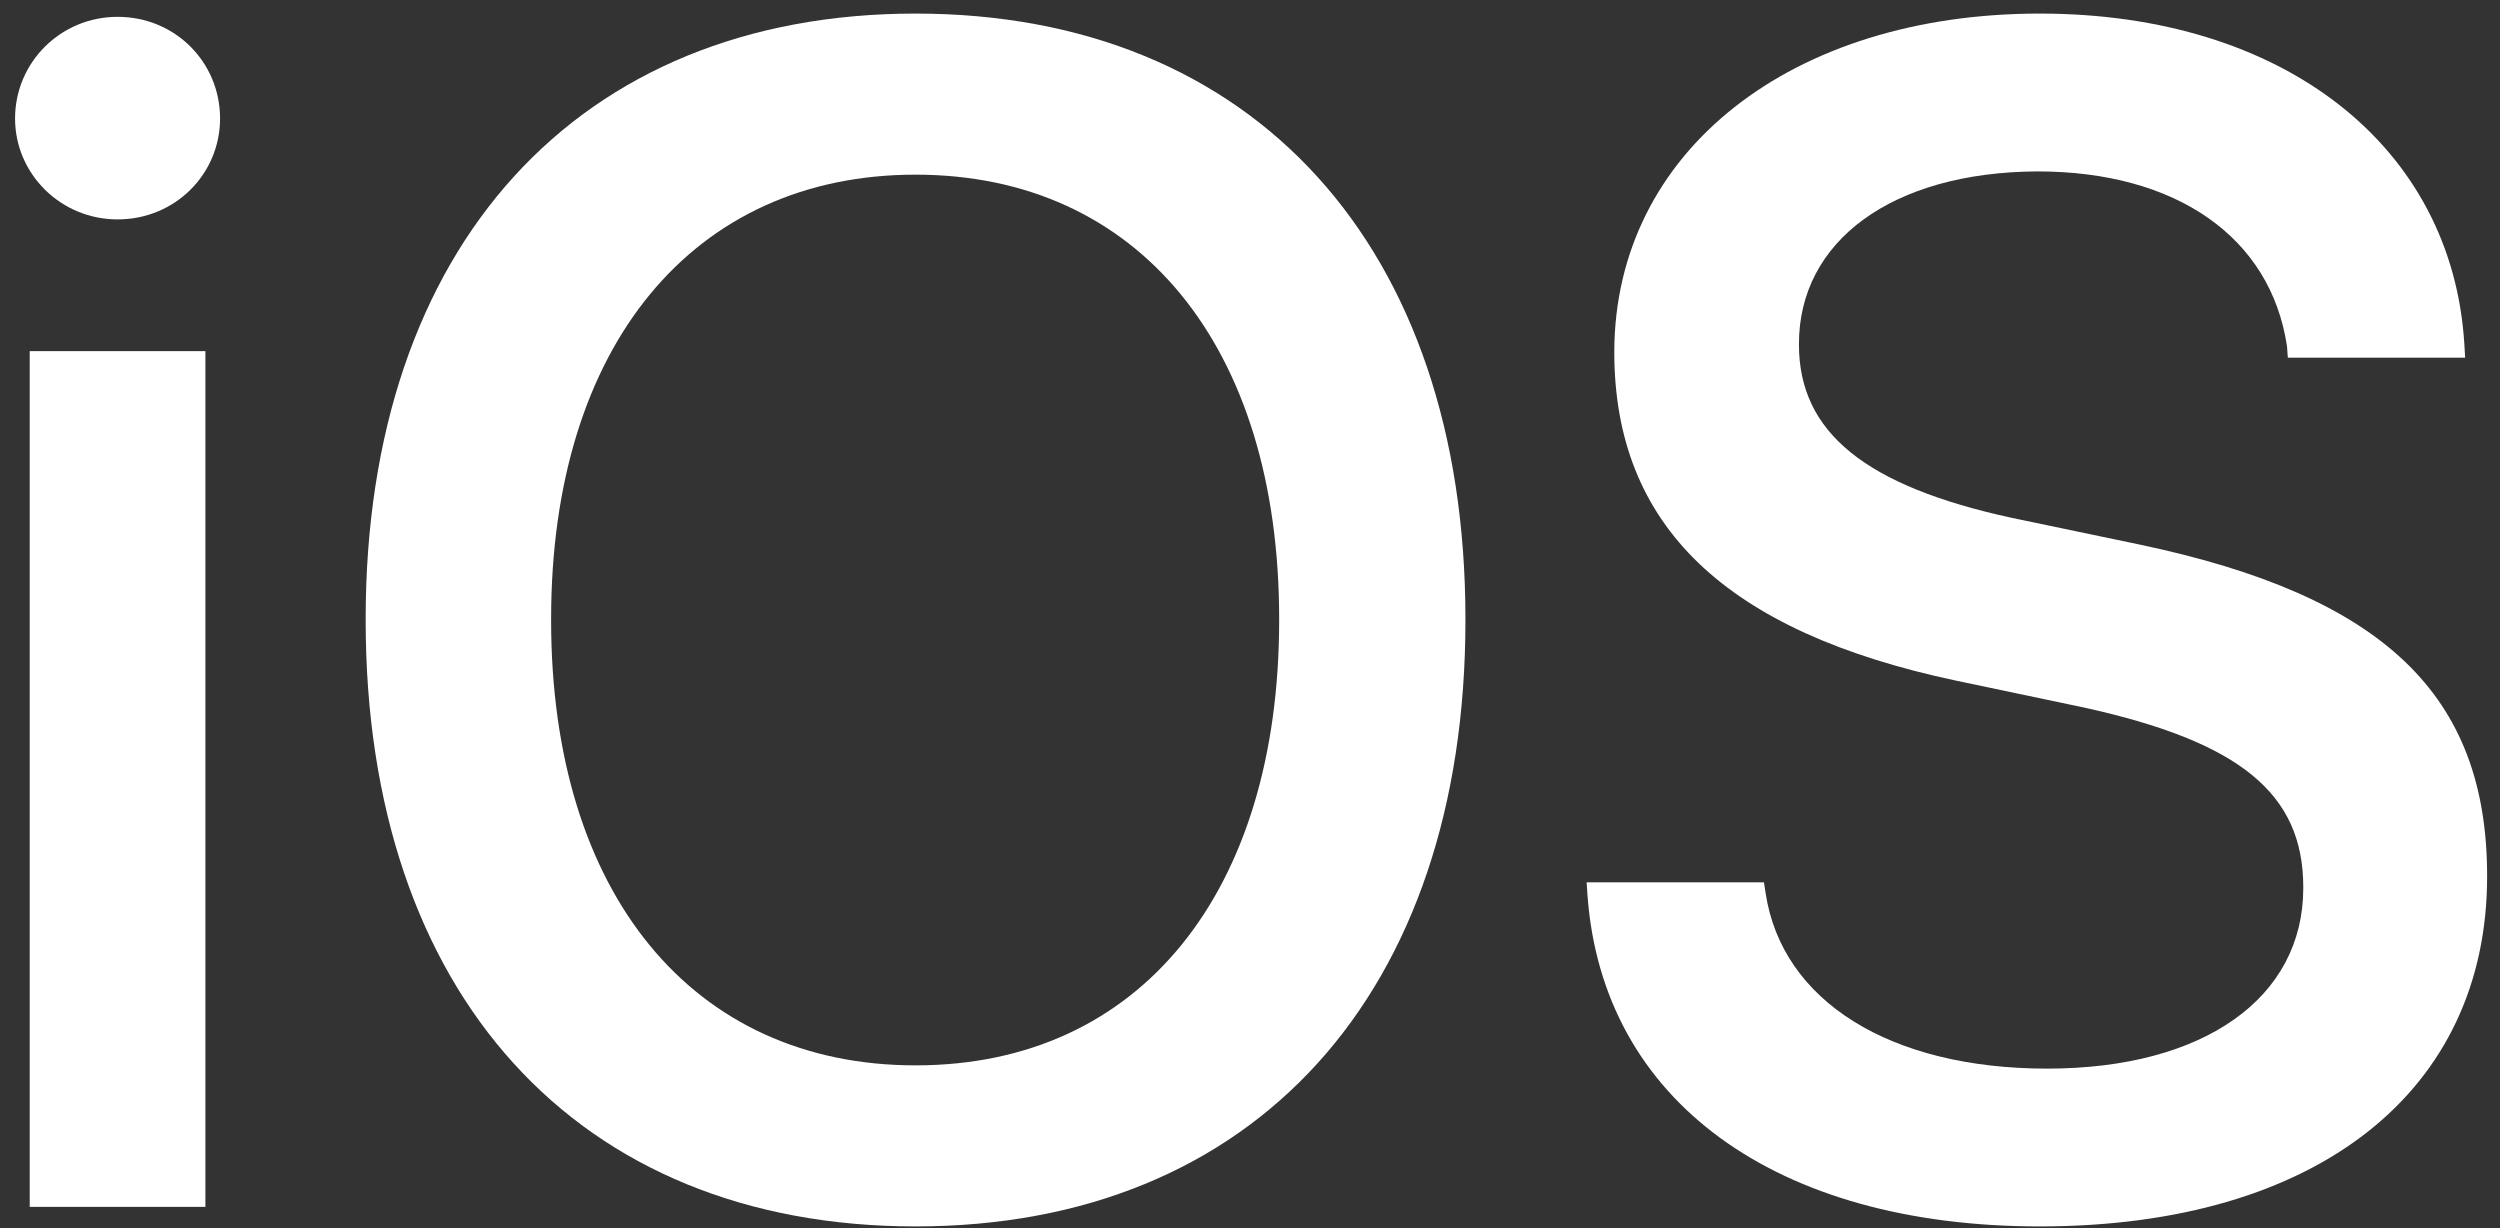
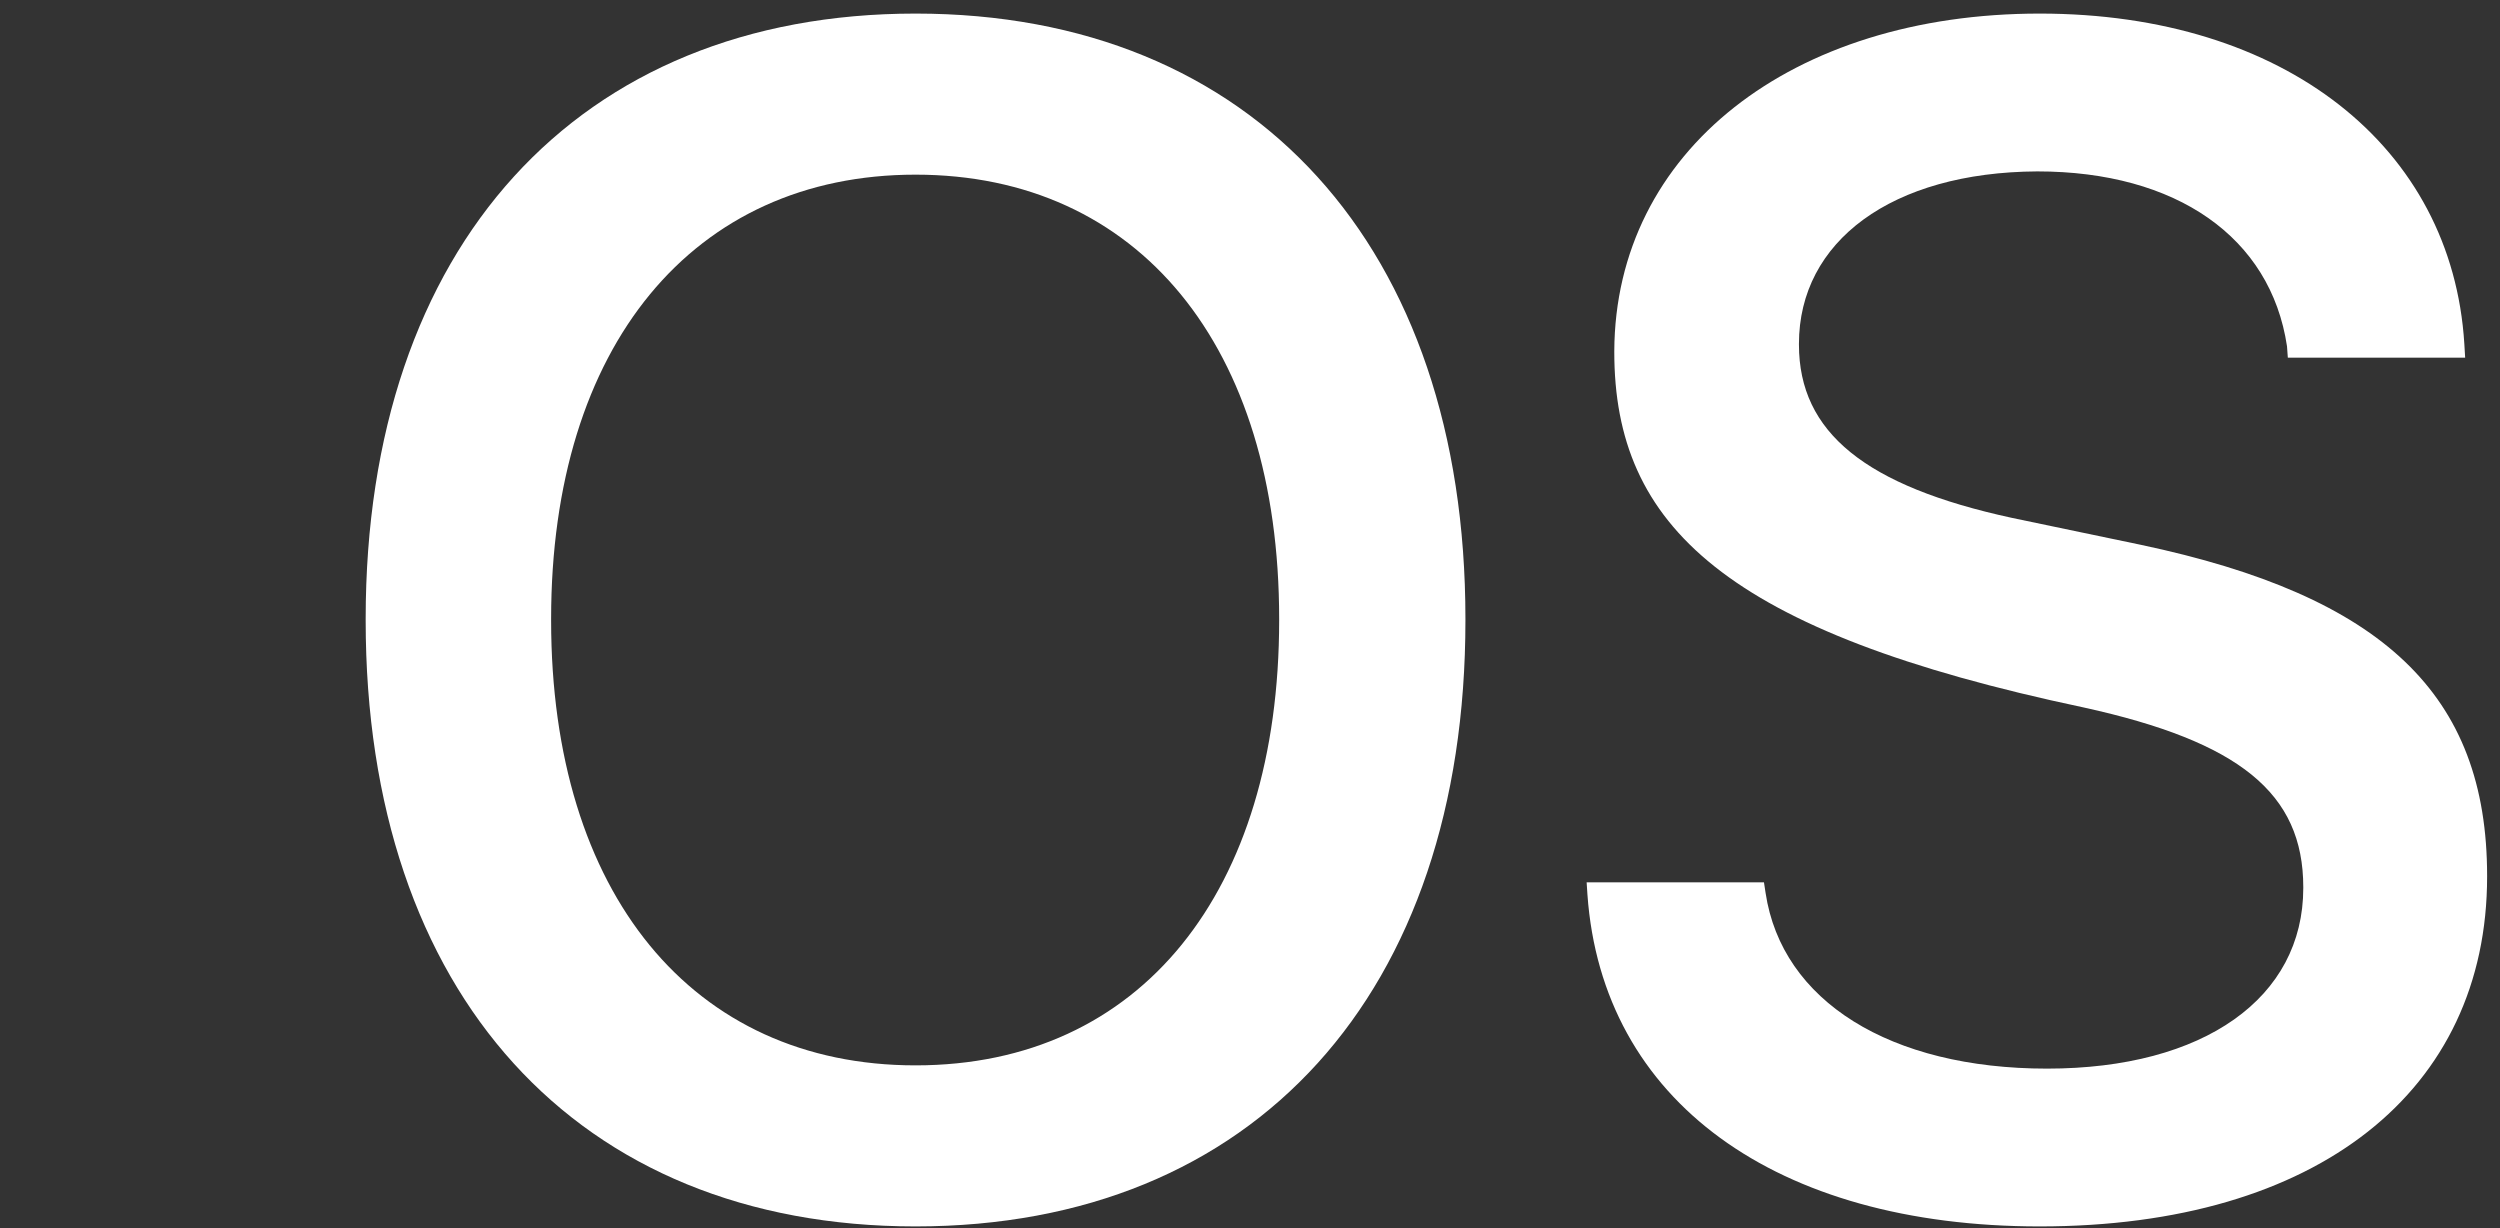
<svg xmlns="http://www.w3.org/2000/svg" width="116" height="57" viewBox="0 0 116 57" fill="none">
  <rect x="0" y="0" width="116" height="57" fill="#333333" stroke="none" />
-   <path d="M5.455 10.18C2.813 10.18 0.699 8.066 0.699 5.499C0.699 2.895 2.813 0.781 5.455 0.781C8.135 0.781 10.211 2.895 10.211 5.499C10.211 8.066 8.135 10.18 5.455 10.18ZM1.379 56V16.294H9.531V56H1.379Z" fill="white" />
  <path d="M42.481 56.906C26.78 56.906 16.967 46.111 16.967 28.787V28.712C16.967 11.425 26.818 0.63 42.481 0.63C58.183 0.63 67.996 11.463 67.996 28.712V28.787C67.996 46.074 58.22 56.906 42.481 56.906ZM42.481 49.433C52.936 49.433 59.353 41.356 59.353 28.787V28.712C59.353 16.067 52.823 8.104 42.481 8.104C32.177 8.104 25.572 16.03 25.572 28.712V28.787C25.572 41.469 32.14 49.433 42.481 49.433Z" fill="white" />
-   <path d="M94.643 56.906C82.414 56.906 74.337 51.093 73.657 41.507L73.62 40.94H81.848L81.923 41.431C82.678 46.451 87.698 49.584 94.983 49.584C102.267 49.584 106.872 46.3 106.872 41.205V41.167C106.872 36.789 103.89 34.411 96.681 32.826L90.755 31.58C80.074 29.315 74.903 24.409 74.903 16.332V16.294C74.941 7.009 83.131 0.63 94.643 0.63C106.004 0.63 113.779 6.82 114.345 15.954L114.383 16.596H106.155L106.117 16.067C105.362 11.01 100.984 7.953 94.53 7.953C87.773 7.99 83.471 11.199 83.471 15.954V15.992C83.471 20.068 86.566 22.559 93.36 24.031L99.323 25.277C110.571 27.655 115.402 32.222 115.402 40.639V40.676C115.402 50.603 107.551 56.906 94.643 56.906Z" fill="white" />
+   <path d="M94.643 56.906C82.414 56.906 74.337 51.093 73.657 41.507L73.62 40.94H81.848L81.923 41.431C82.678 46.451 87.698 49.584 94.983 49.584C102.267 49.584 106.872 46.3 106.872 41.205V41.167C106.872 36.789 103.89 34.411 96.681 32.826C80.074 29.315 74.903 24.409 74.903 16.332V16.294C74.941 7.009 83.131 0.63 94.643 0.63C106.004 0.63 113.779 6.82 114.345 15.954L114.383 16.596H106.155L106.117 16.067C105.362 11.01 100.984 7.953 94.53 7.953C87.773 7.99 83.471 11.199 83.471 15.954V15.992C83.471 20.068 86.566 22.559 93.36 24.031L99.323 25.277C110.571 27.655 115.402 32.222 115.402 40.639V40.676C115.402 50.603 107.551 56.906 94.643 56.906Z" fill="white" />
</svg>